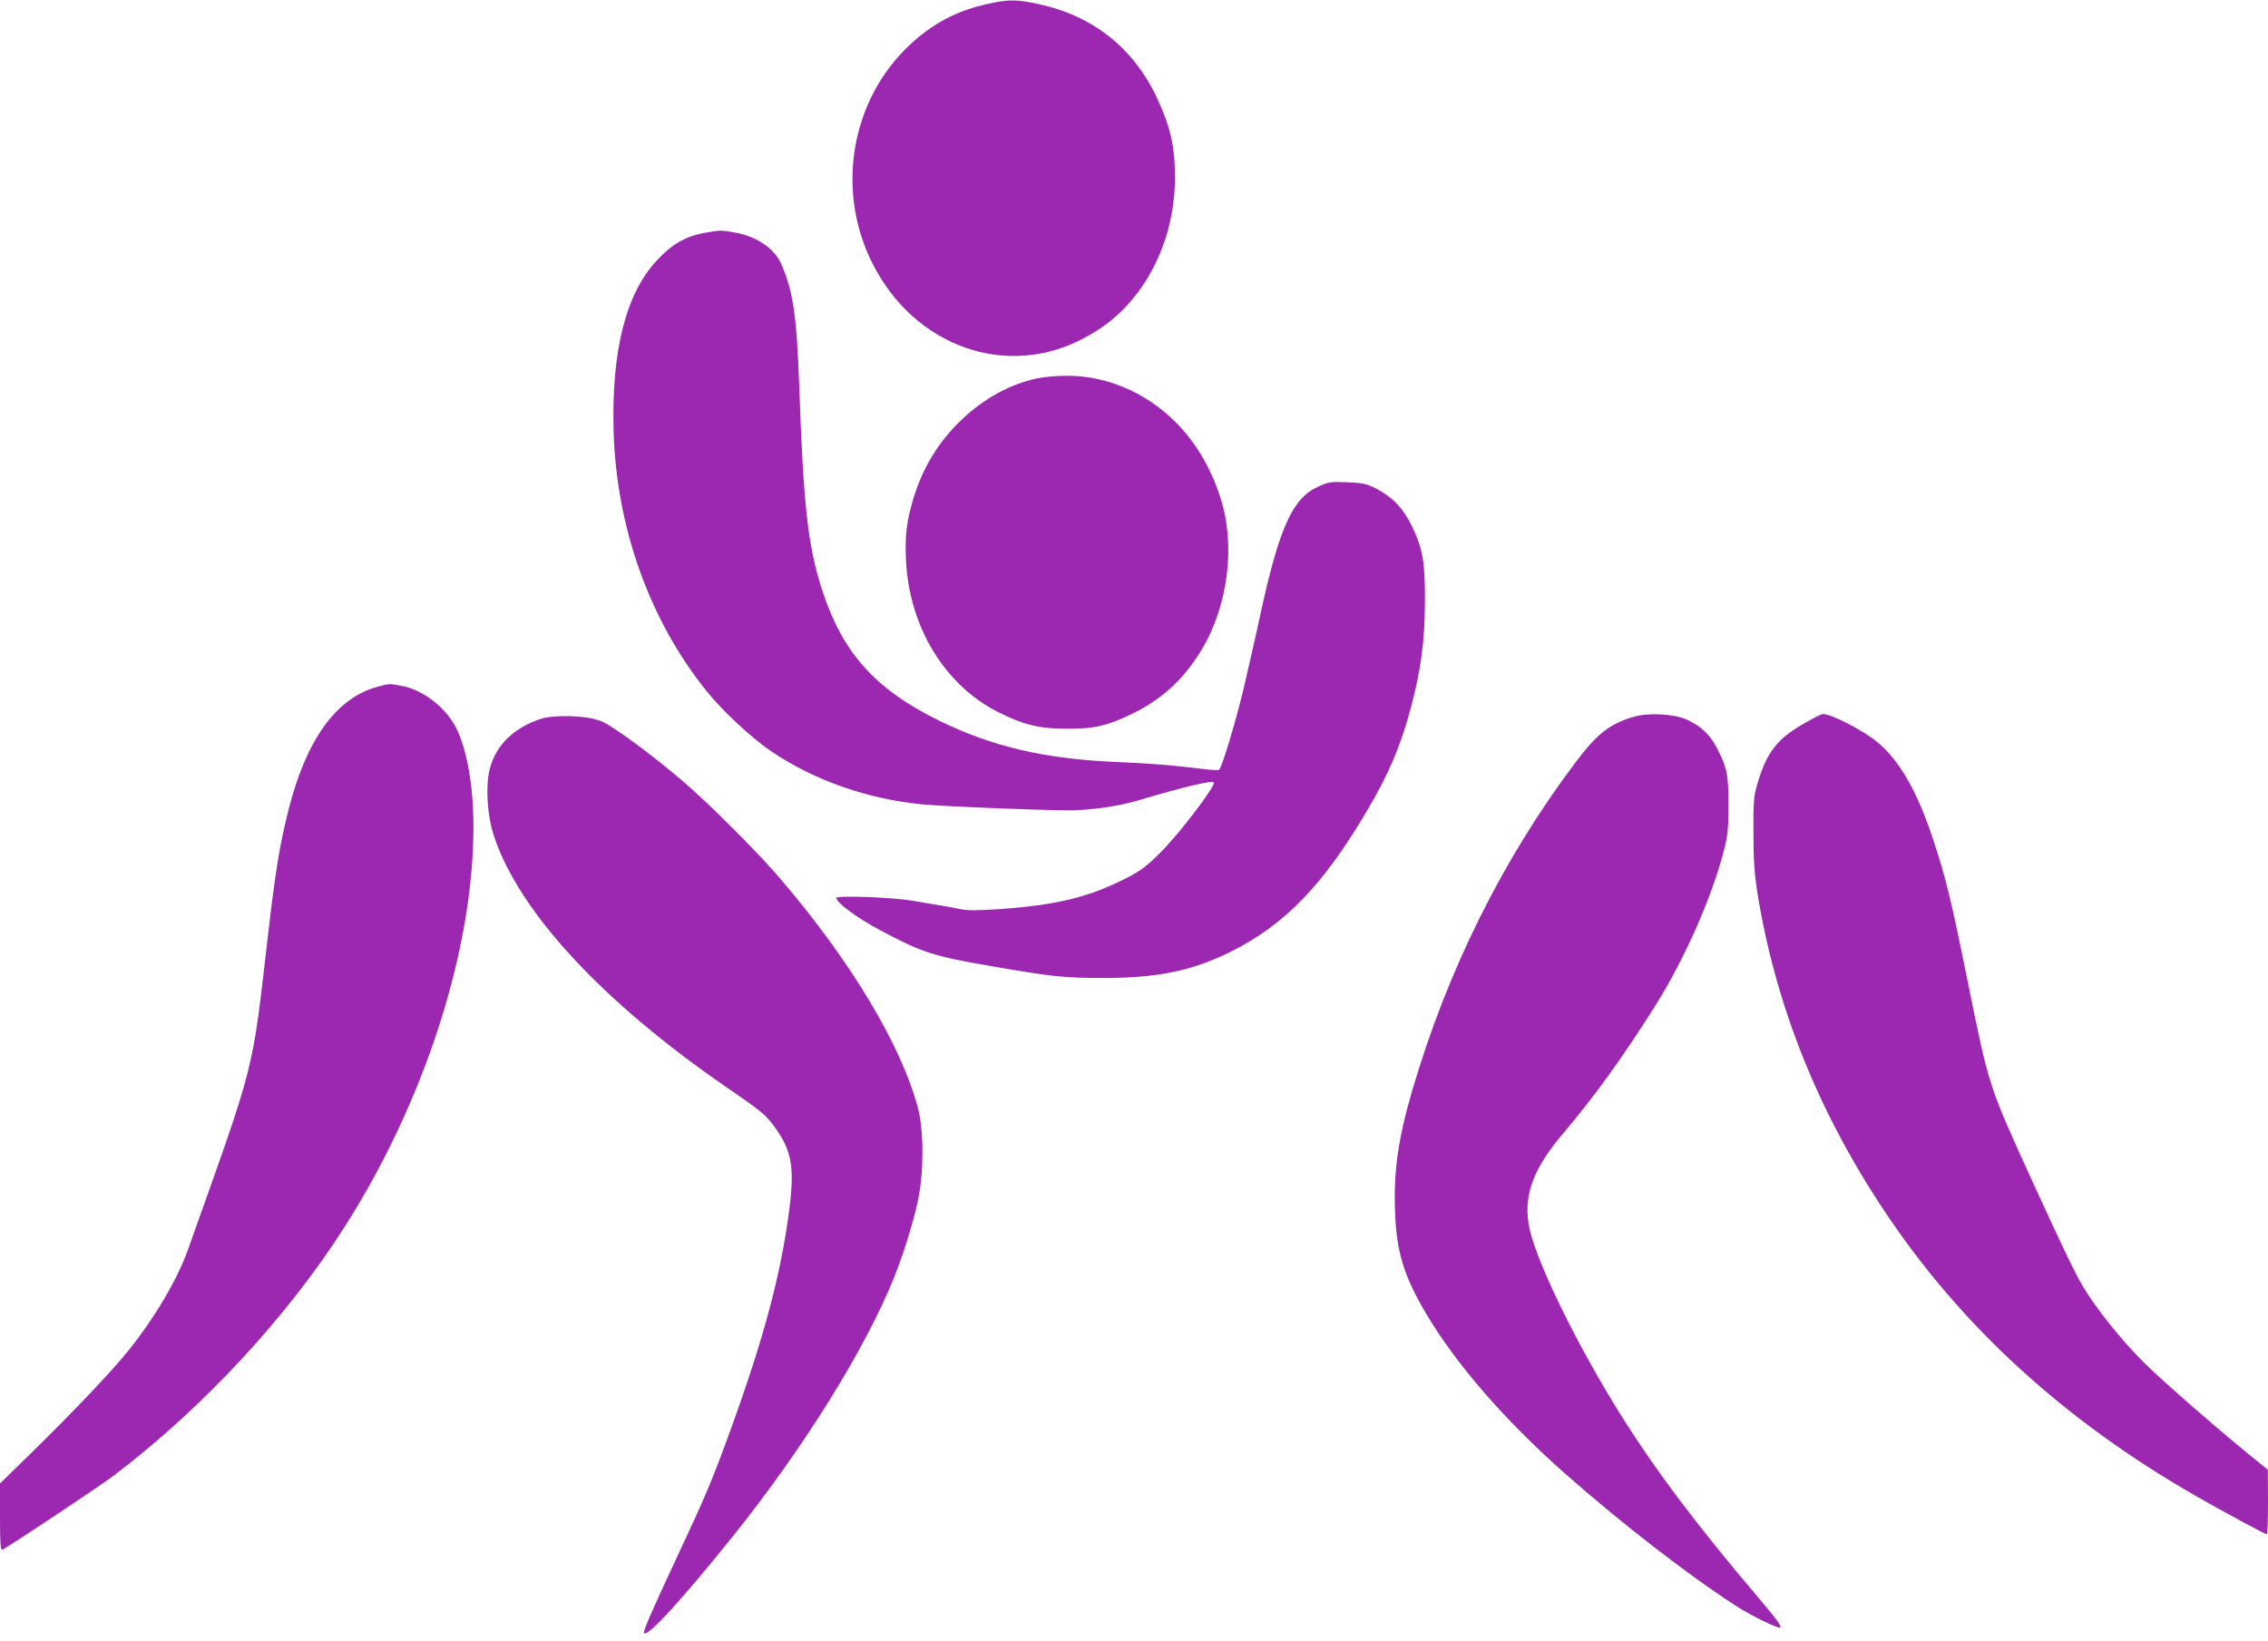
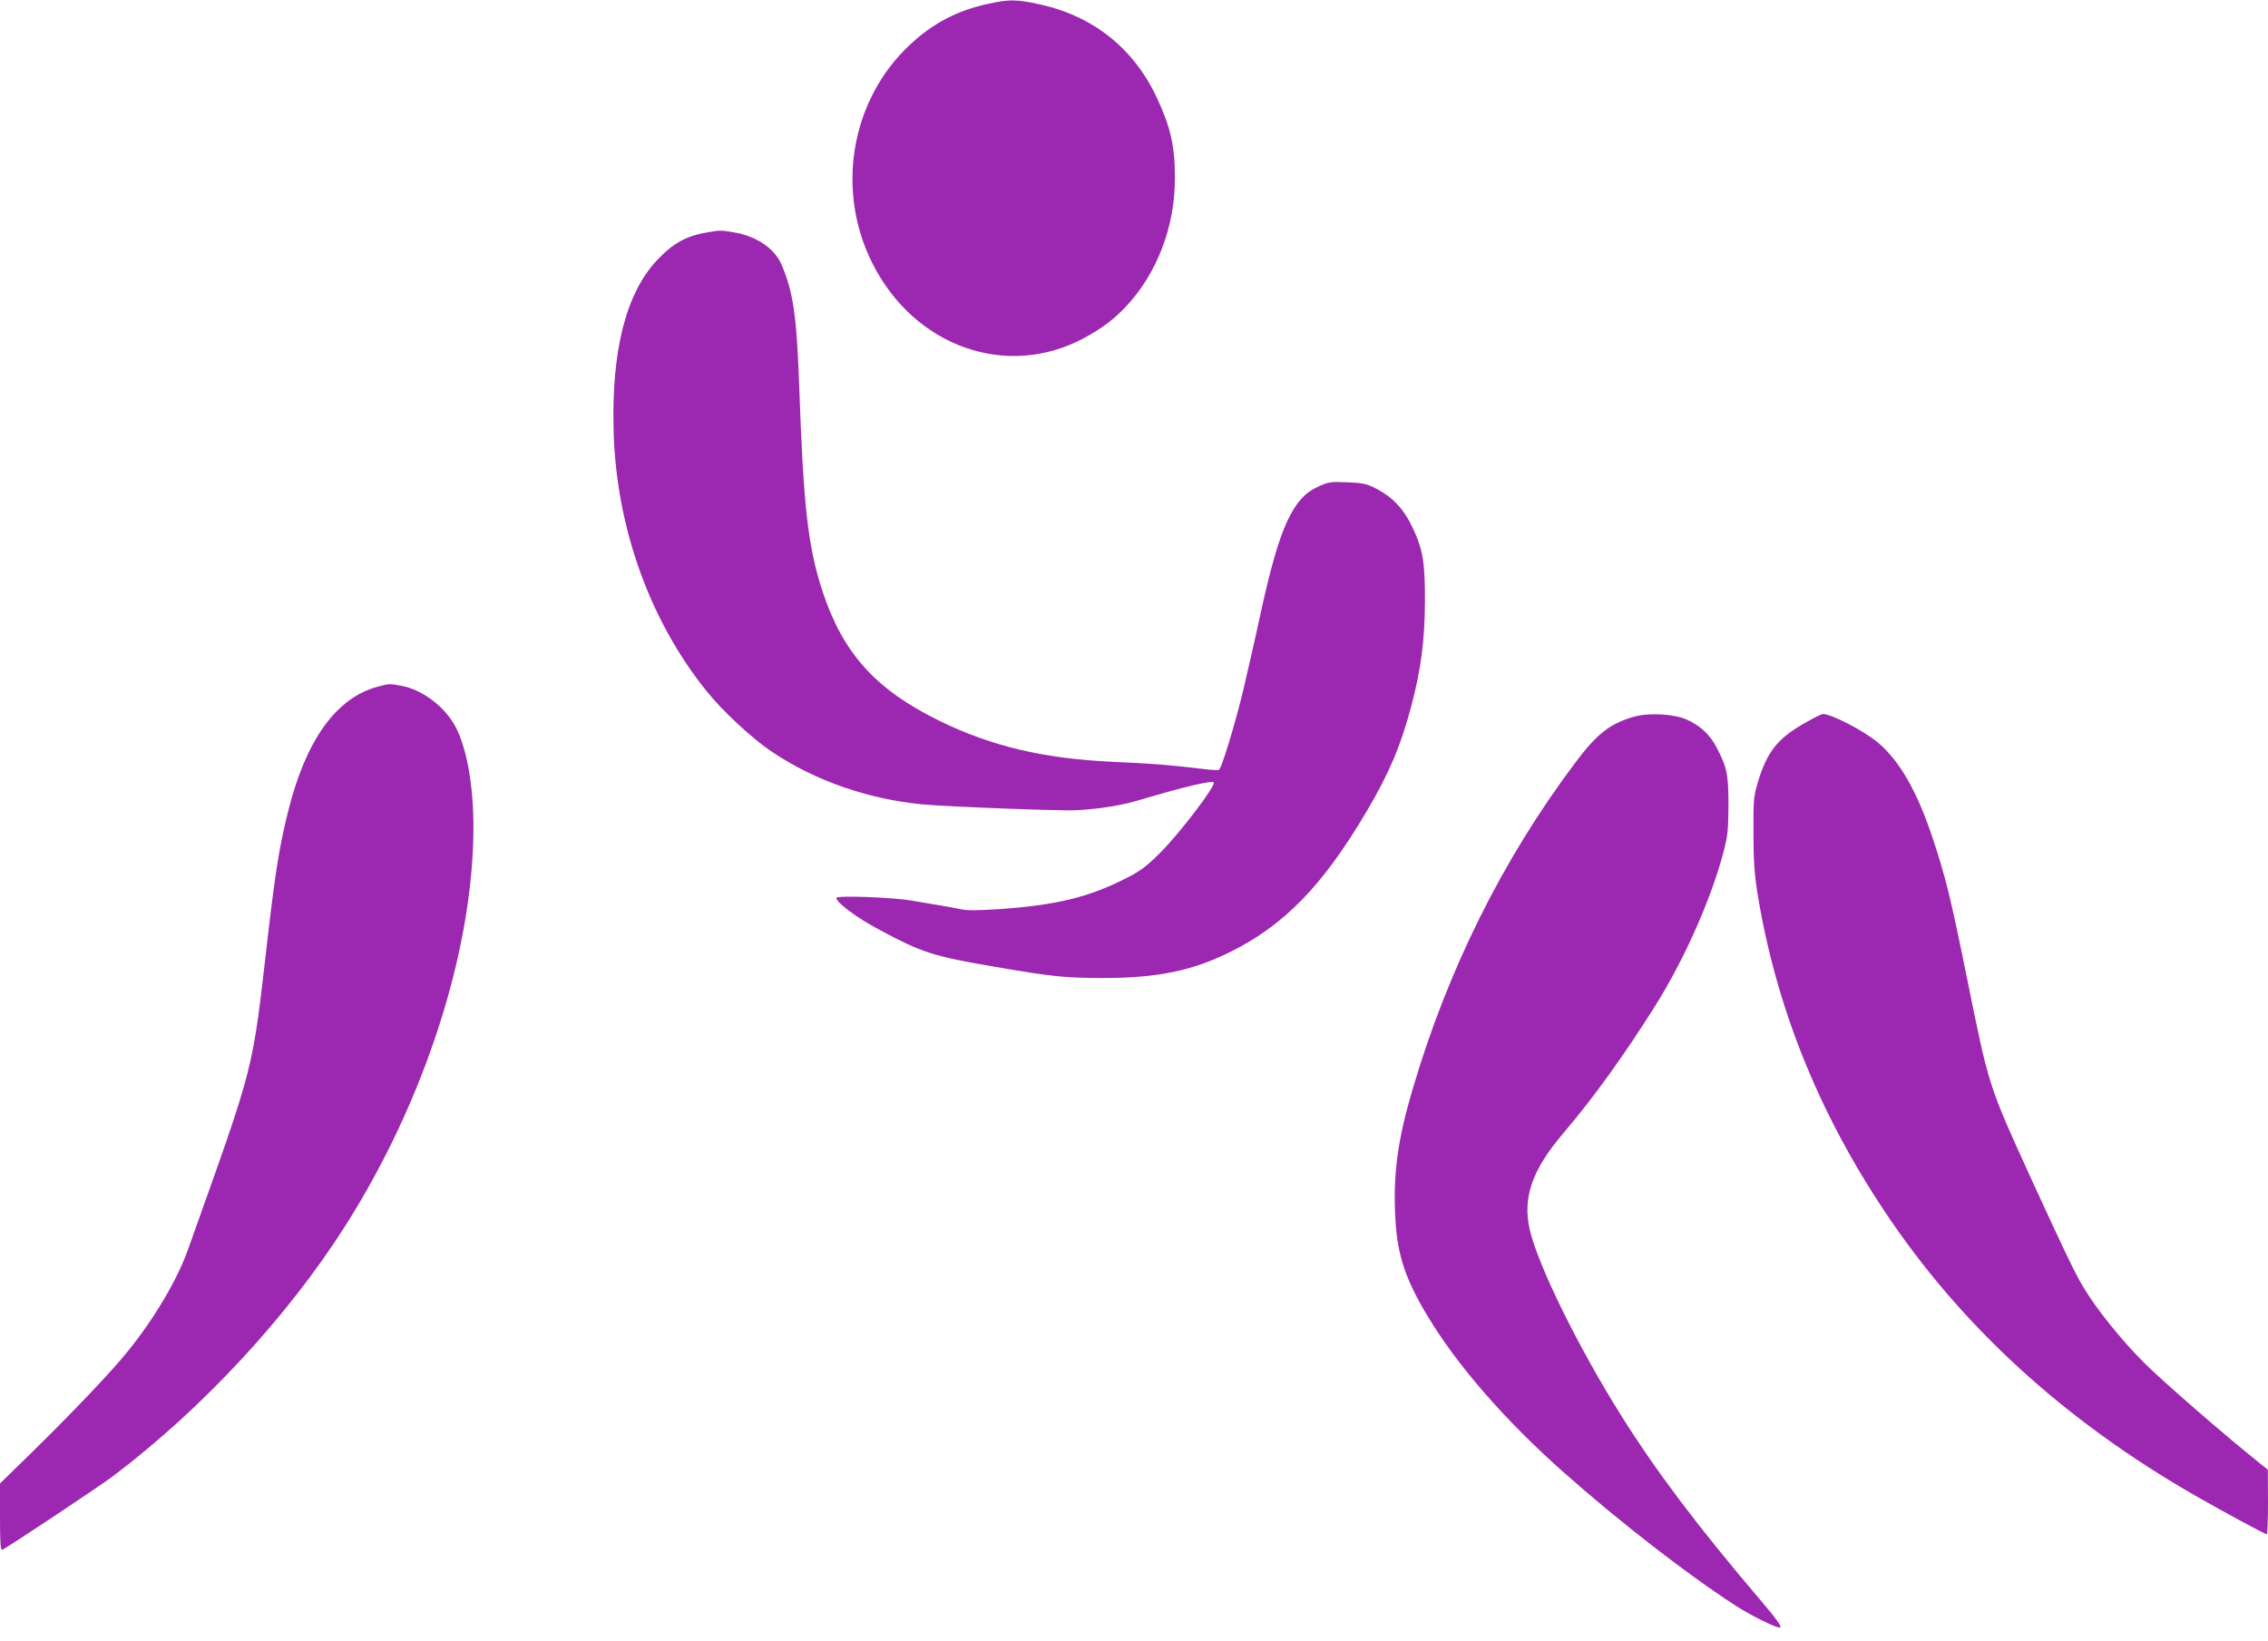
<svg xmlns="http://www.w3.org/2000/svg" version="1.0" width="1280pt" height="926pt" viewBox="0 0 1280 926" preserveAspectRatio="xMidYMid meet">
  <g transform="translate(0,926) scale(0.1,-0.1)" fill="#9c27b0" stroke="none">
    <path d="M5575 9238 c-172 -37 -311 -110 -439 -230 -333 -310 -421 -819 -213 -1233 237 -473 761 -658 1197 -422 98 53 162 101 232 174 178 188 280 455 279 731 0 174 -24 282 -99 444 -130 282 -359 466 -662 533 -132 29 -173 30 -295 3z" />
    <path d="M3995 7949 c-123 -20 -199 -63 -290 -161 -173 -187 -254 -508 -242 -958 14 -543 203 -1072 525 -1471 91 -114 261 -271 371 -344 243 -162 539 -265 846 -295 135 -13 787 -38 870 -33 141 8 258 27 375 63 228 68 388 106 400 94 15 -15 -192 -288 -304 -399 -73 -73 -109 -100 -183 -138 -214 -110 -395 -155 -719 -178 -124 -8 -185 -9 -220 -1 -27 6 -78 15 -114 21 -36 6 -108 18 -160 27 -113 20 -430 31 -430 16 0 -26 118 -114 245 -181 237 -127 300 -148 640 -206 329 -57 404 -65 620 -65 309 0 505 41 720 148 306 152 523 377 770 796 126 213 192 371 250 591 55 208 76 370 77 590 1 224 -12 297 -73 424 -49 101 -111 166 -200 212 -57 29 -75 33 -165 37 -94 4 -106 2 -163 -24 -145 -64 -220 -228 -326 -714 -30 -140 -74 -331 -96 -425 -44 -186 -124 -451 -139 -460 -5 -3 -46 -1 -92 5 -181 22 -292 31 -505 40 -391 18 -685 87 -978 230 -363 177 -548 382 -664 736 -81 250 -107 473 -131 1169 -14 385 -34 520 -100 673 -39 91 -144 161 -271 181 -71 12 -74 12 -144 0z" />
-     <path d="M5855 7125 c-157 -34 -302 -114 -429 -235 -129 -123 -217 -268 -270 -440 -40 -134 -49 -210 -43 -349 17 -377 218 -709 522 -861 141 -71 230 -93 385 -93 157 -1 229 16 375 87 168 83 287 194 388 361 149 250 191 588 105 855 -55 171 -139 312 -252 426 -169 170 -393 265 -620 263 -55 0 -128 -7 -161 -14z" />
    <path d="M2131 5384 c-234 -63 -405 -301 -505 -704 -48 -193 -70 -327 -112 -685 -94 -812 -68 -706 -452 -1785 -60 -171 -190 -390 -339 -575 -95 -118 -311 -345 -550 -579 l-173 -169 0 -190 c0 -148 3 -188 13 -184 25 10 554 361 631 420 501 380 979 896 1304 1407 449 706 723 1557 724 2250 0 233 -36 439 -98 562 -59 116 -188 215 -308 237 -71 13 -68 13 -135 -5z" />
    <path d="M9223 5215 c-135 -38 -210 -96 -332 -259 -412 -548 -722 -1173 -921 -1852 -79 -270 -105 -454 -97 -679 8 -232 50 -369 179 -585 169 -284 442 -597 776 -893 319 -282 697 -575 971 -752 85 -55 239 -130 248 -121 8 8 -20 47 -116 160 -349 410 -582 719 -780 1034 -242 385 -469 846 -517 1049 -42 182 11 338 189 547 175 206 341 437 518 718 166 264 318 608 387 873 23 87 26 121 27 260 0 175 -8 214 -68 328 -36 70 -91 121 -166 155 -70 32 -214 41 -298 17z" />
    <path d="M10191 5182 c-161 -90 -220 -166 -273 -347 -21 -72 -23 -99 -22 -280 0 -154 6 -231 22 -333 103 -636 340 -1231 717 -1797 430 -647 1014 -1182 1755 -1607 166 -95 394 -218 404 -218 3 0 6 82 6 183 l-1 182 -44 35 c-200 160 -554 467 -660 574 -127 128 -265 300 -337 421 -47 78 -114 218 -289 600 -250 548 -242 525 -369 1150 -89 441 -120 566 -191 780 -89 269 -189 443 -313 546 -82 67 -260 159 -308 159 -7 0 -51 -21 -97 -48z" />
-     <path d="M3050 5202 c-152 -51 -252 -149 -286 -282 -24 -95 -15 -257 21 -370 137 -429 612 -944 1320 -1430 202 -139 220 -154 276 -234 88 -125 103 -219 74 -451 -48 -368 -142 -721 -330 -1240 -108 -297 -141 -375 -299 -712 -152 -326 -199 -433 -191 -441 21 -22 218 194 506 553 398 497 747 1059 907 1460 53 134 107 307 134 435 32 155 32 390 -1 514 -93 355 -379 831 -777 1296 -126 148 -406 428 -554 554 -176 150 -394 311 -458 336 -79 32 -262 38 -342 12z" />
  </g>
</svg>